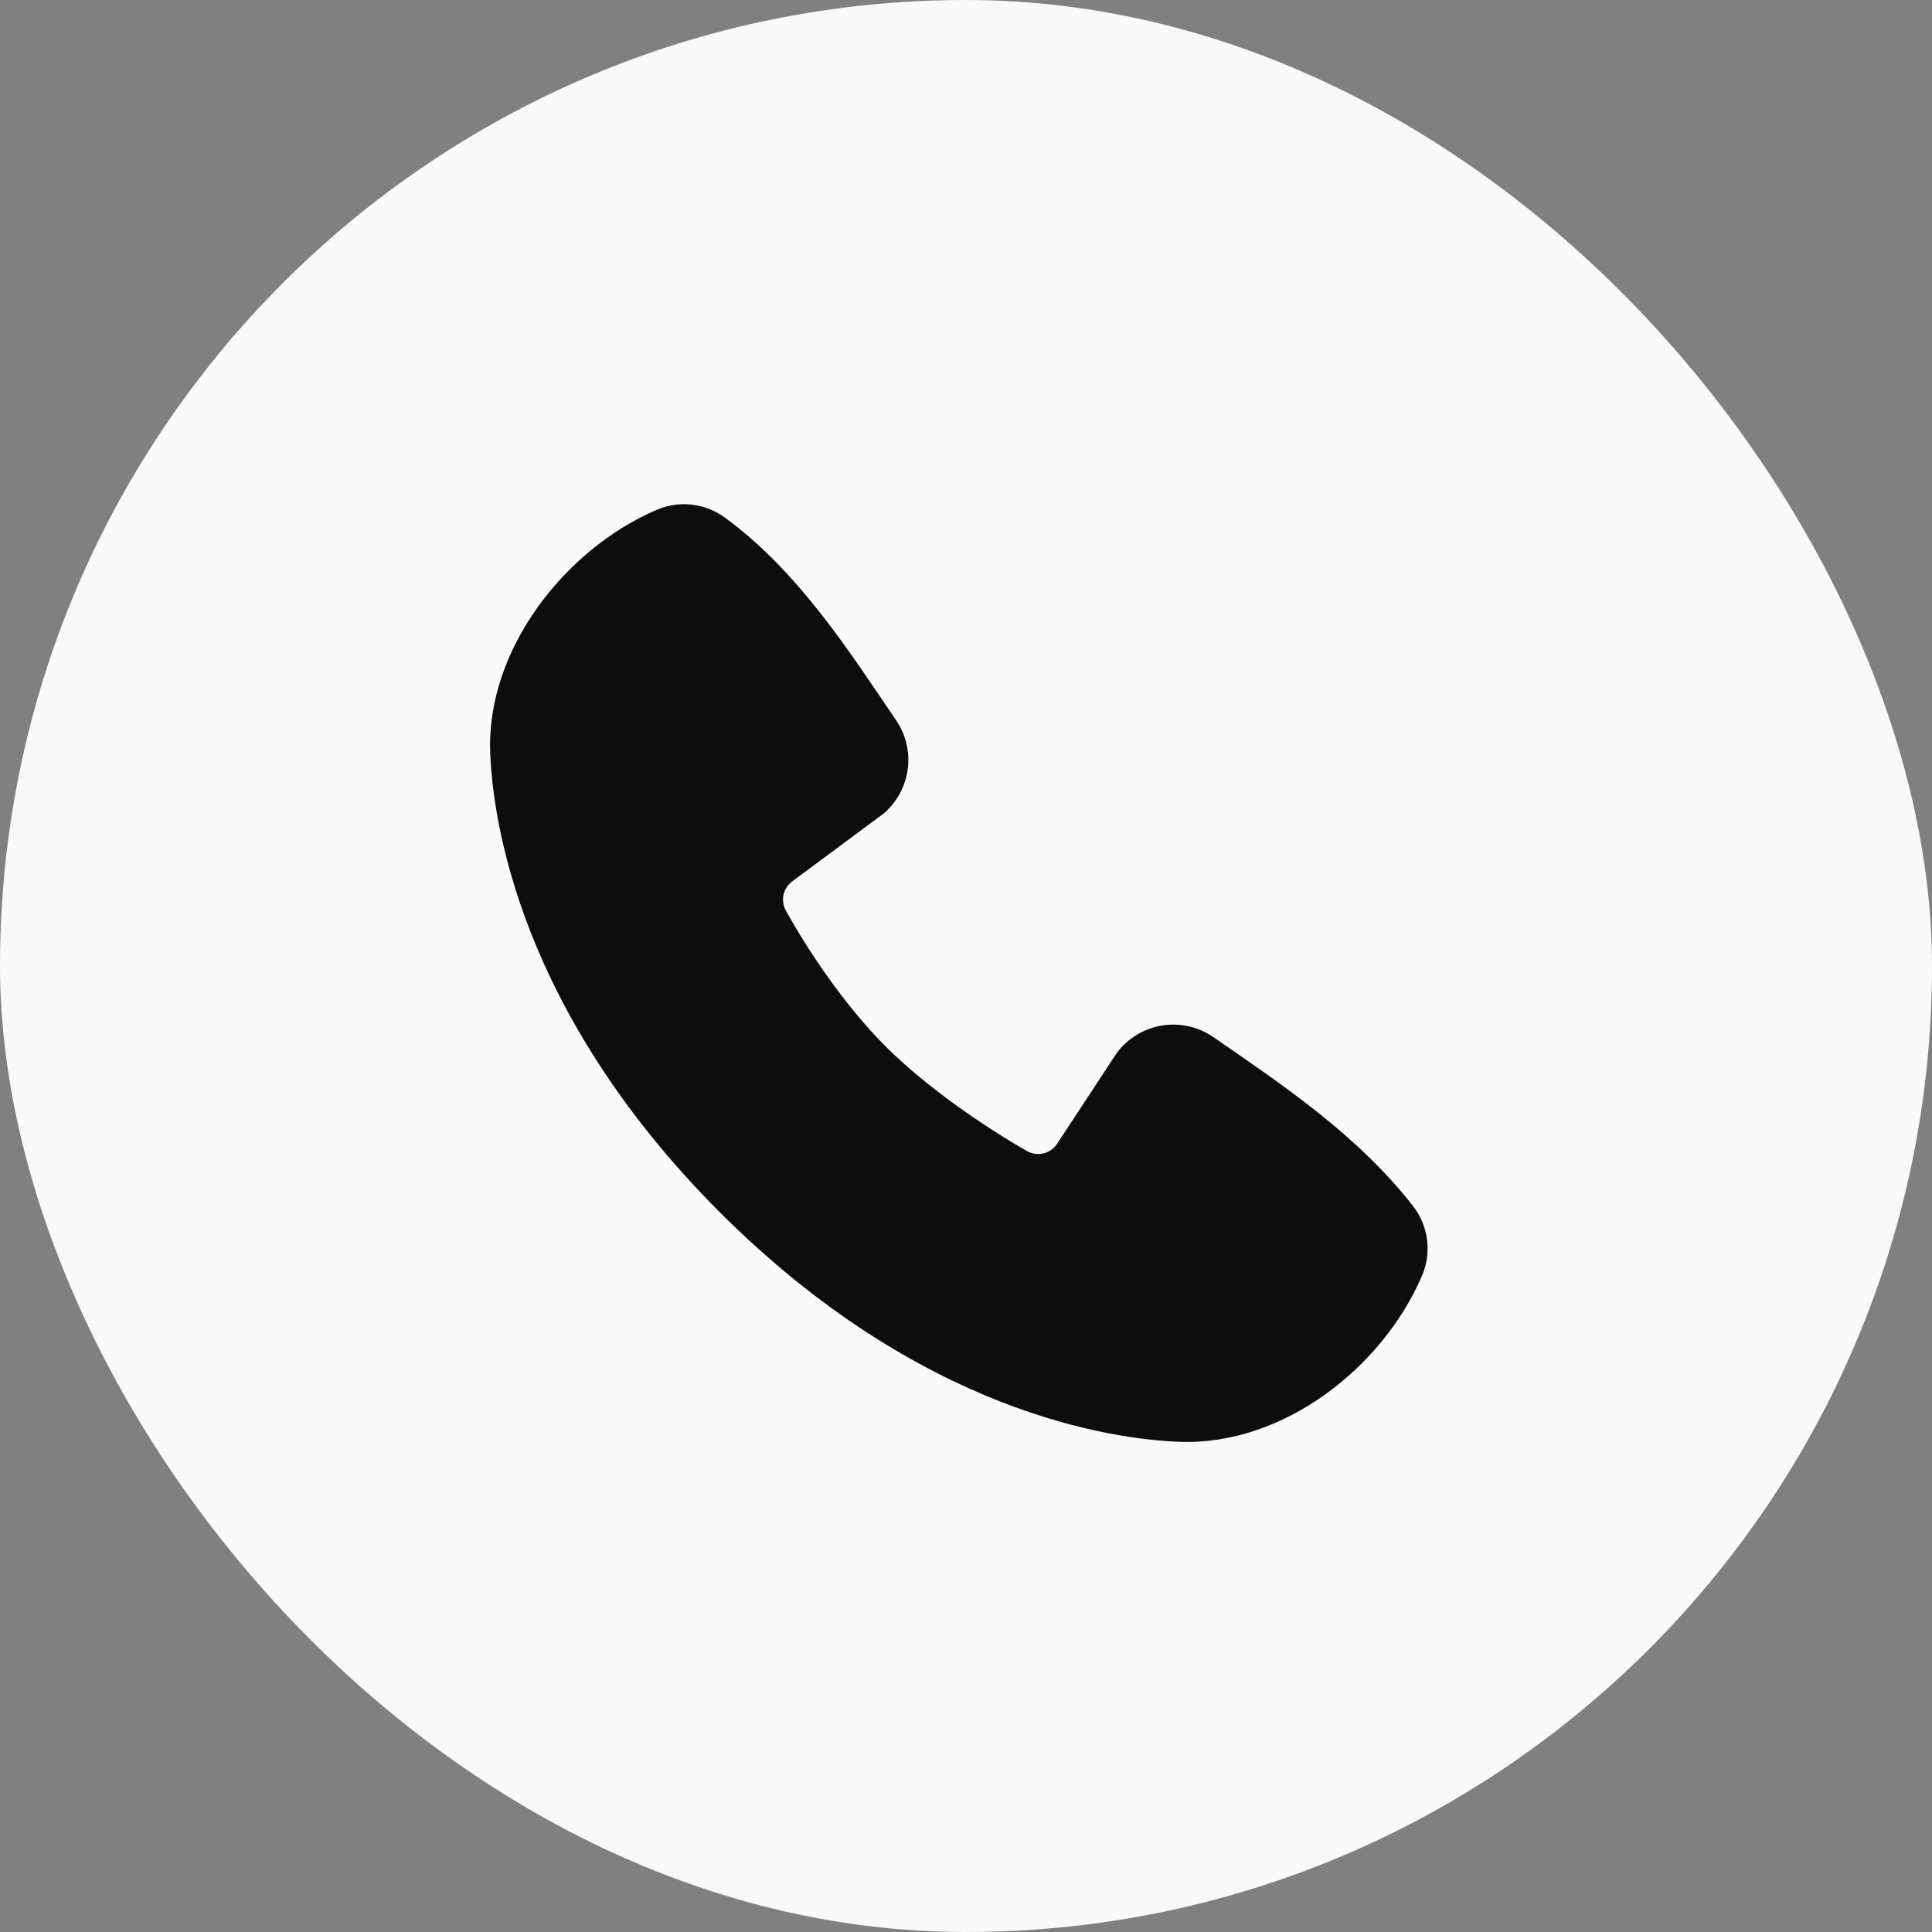
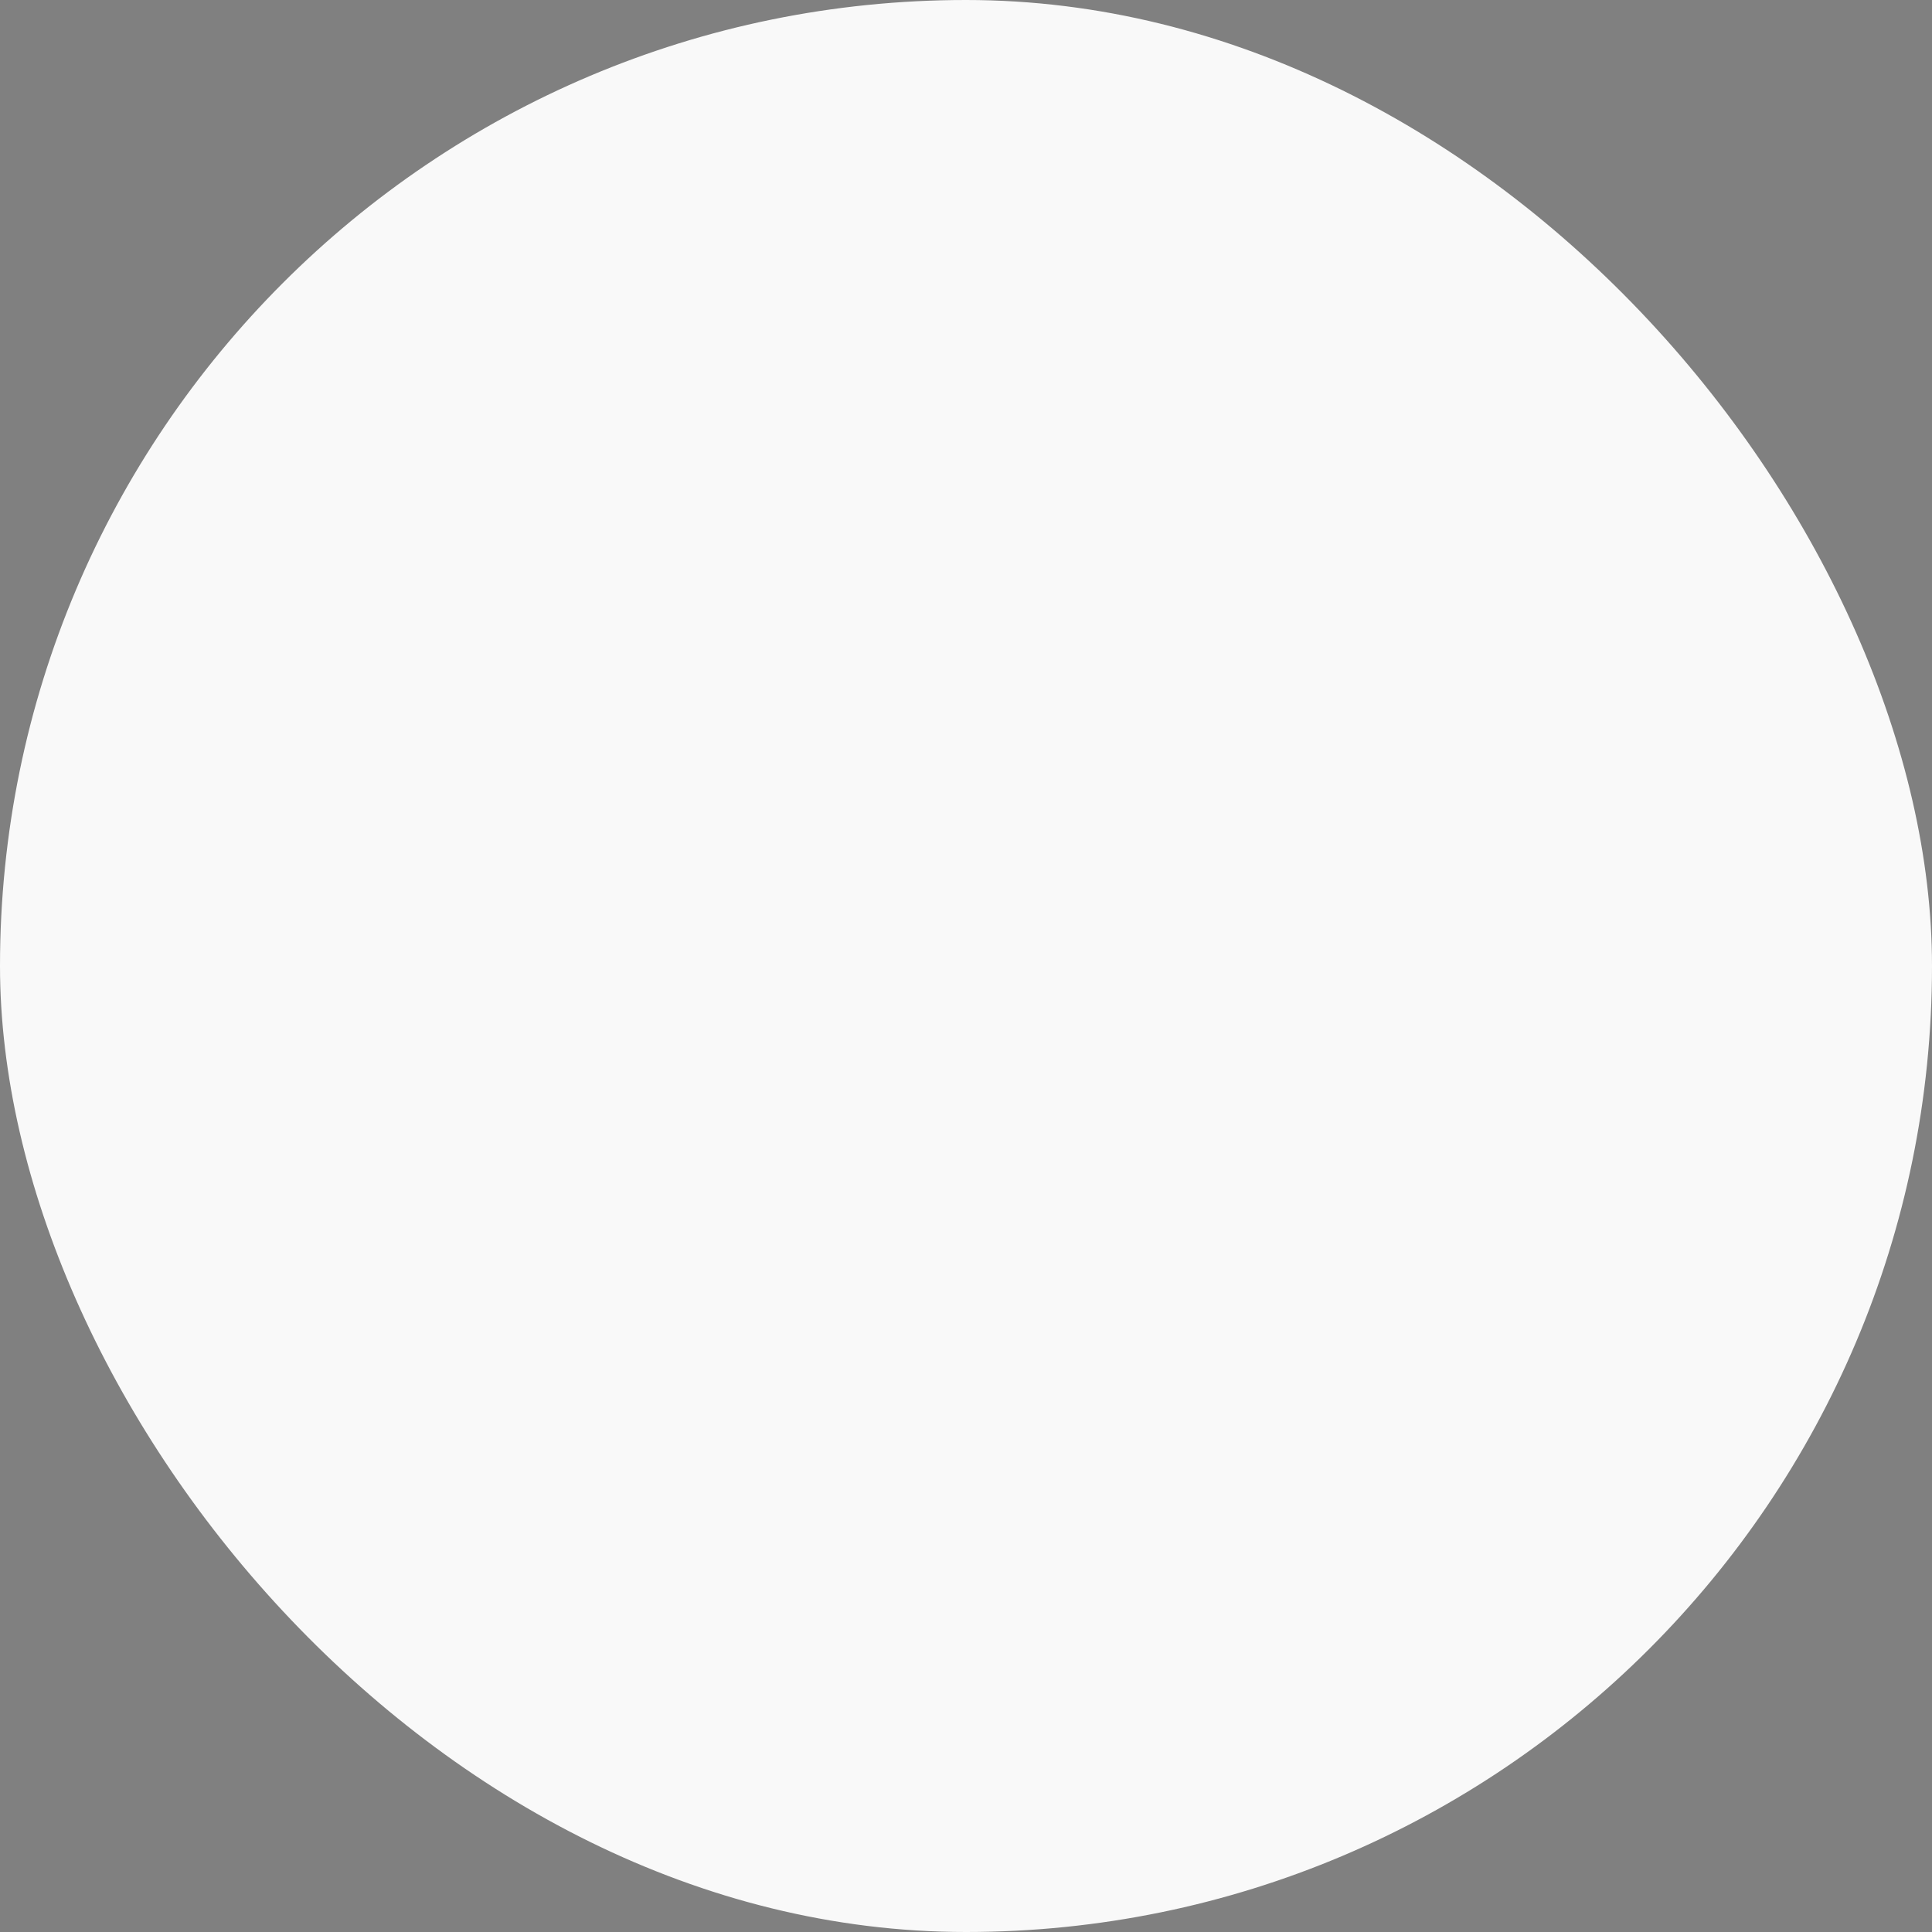
<svg xmlns="http://www.w3.org/2000/svg" width="36" height="36" viewBox="0 0 36 36" fill="none">
  <rect x="0" y="0" width="36" height="36" fill="#808080" stroke="none" />
  <rect width="36" height="36" rx="18" fill="#F9F9F9" />
-   <path fill-rule="evenodd" clip-rule="evenodd" d="M21.983 26.866C20.723 26.82 17.152 26.326 13.412 22.588C9.674 18.848 9.181 15.278 9.134 14.017C9.064 12.095 10.535 10.229 12.236 9.5C12.44 9.412 12.664 9.378 12.886 9.403C13.108 9.427 13.319 9.509 13.5 9.639C14.9 10.66 15.866 12.203 16.695 13.417C16.878 13.683 16.956 14.008 16.915 14.328C16.873 14.649 16.715 14.943 16.471 15.155L14.764 16.422C14.682 16.482 14.624 16.569 14.601 16.669C14.578 16.768 14.592 16.872 14.64 16.961C15.027 17.664 15.714 18.71 16.502 19.498C17.29 20.285 18.386 21.019 19.137 21.449C19.232 21.502 19.343 21.517 19.448 21.491C19.552 21.464 19.643 21.399 19.701 21.308L20.812 19.616C21.017 19.345 21.318 19.163 21.653 19.109C21.989 19.055 22.332 19.132 22.611 19.326C23.842 20.178 25.279 21.127 26.331 22.474C26.472 22.656 26.562 22.872 26.591 23.101C26.62 23.329 26.588 23.562 26.496 23.773C25.764 25.482 23.911 26.937 21.983 26.866Z" fill="#0D0D0D" />
</svg>